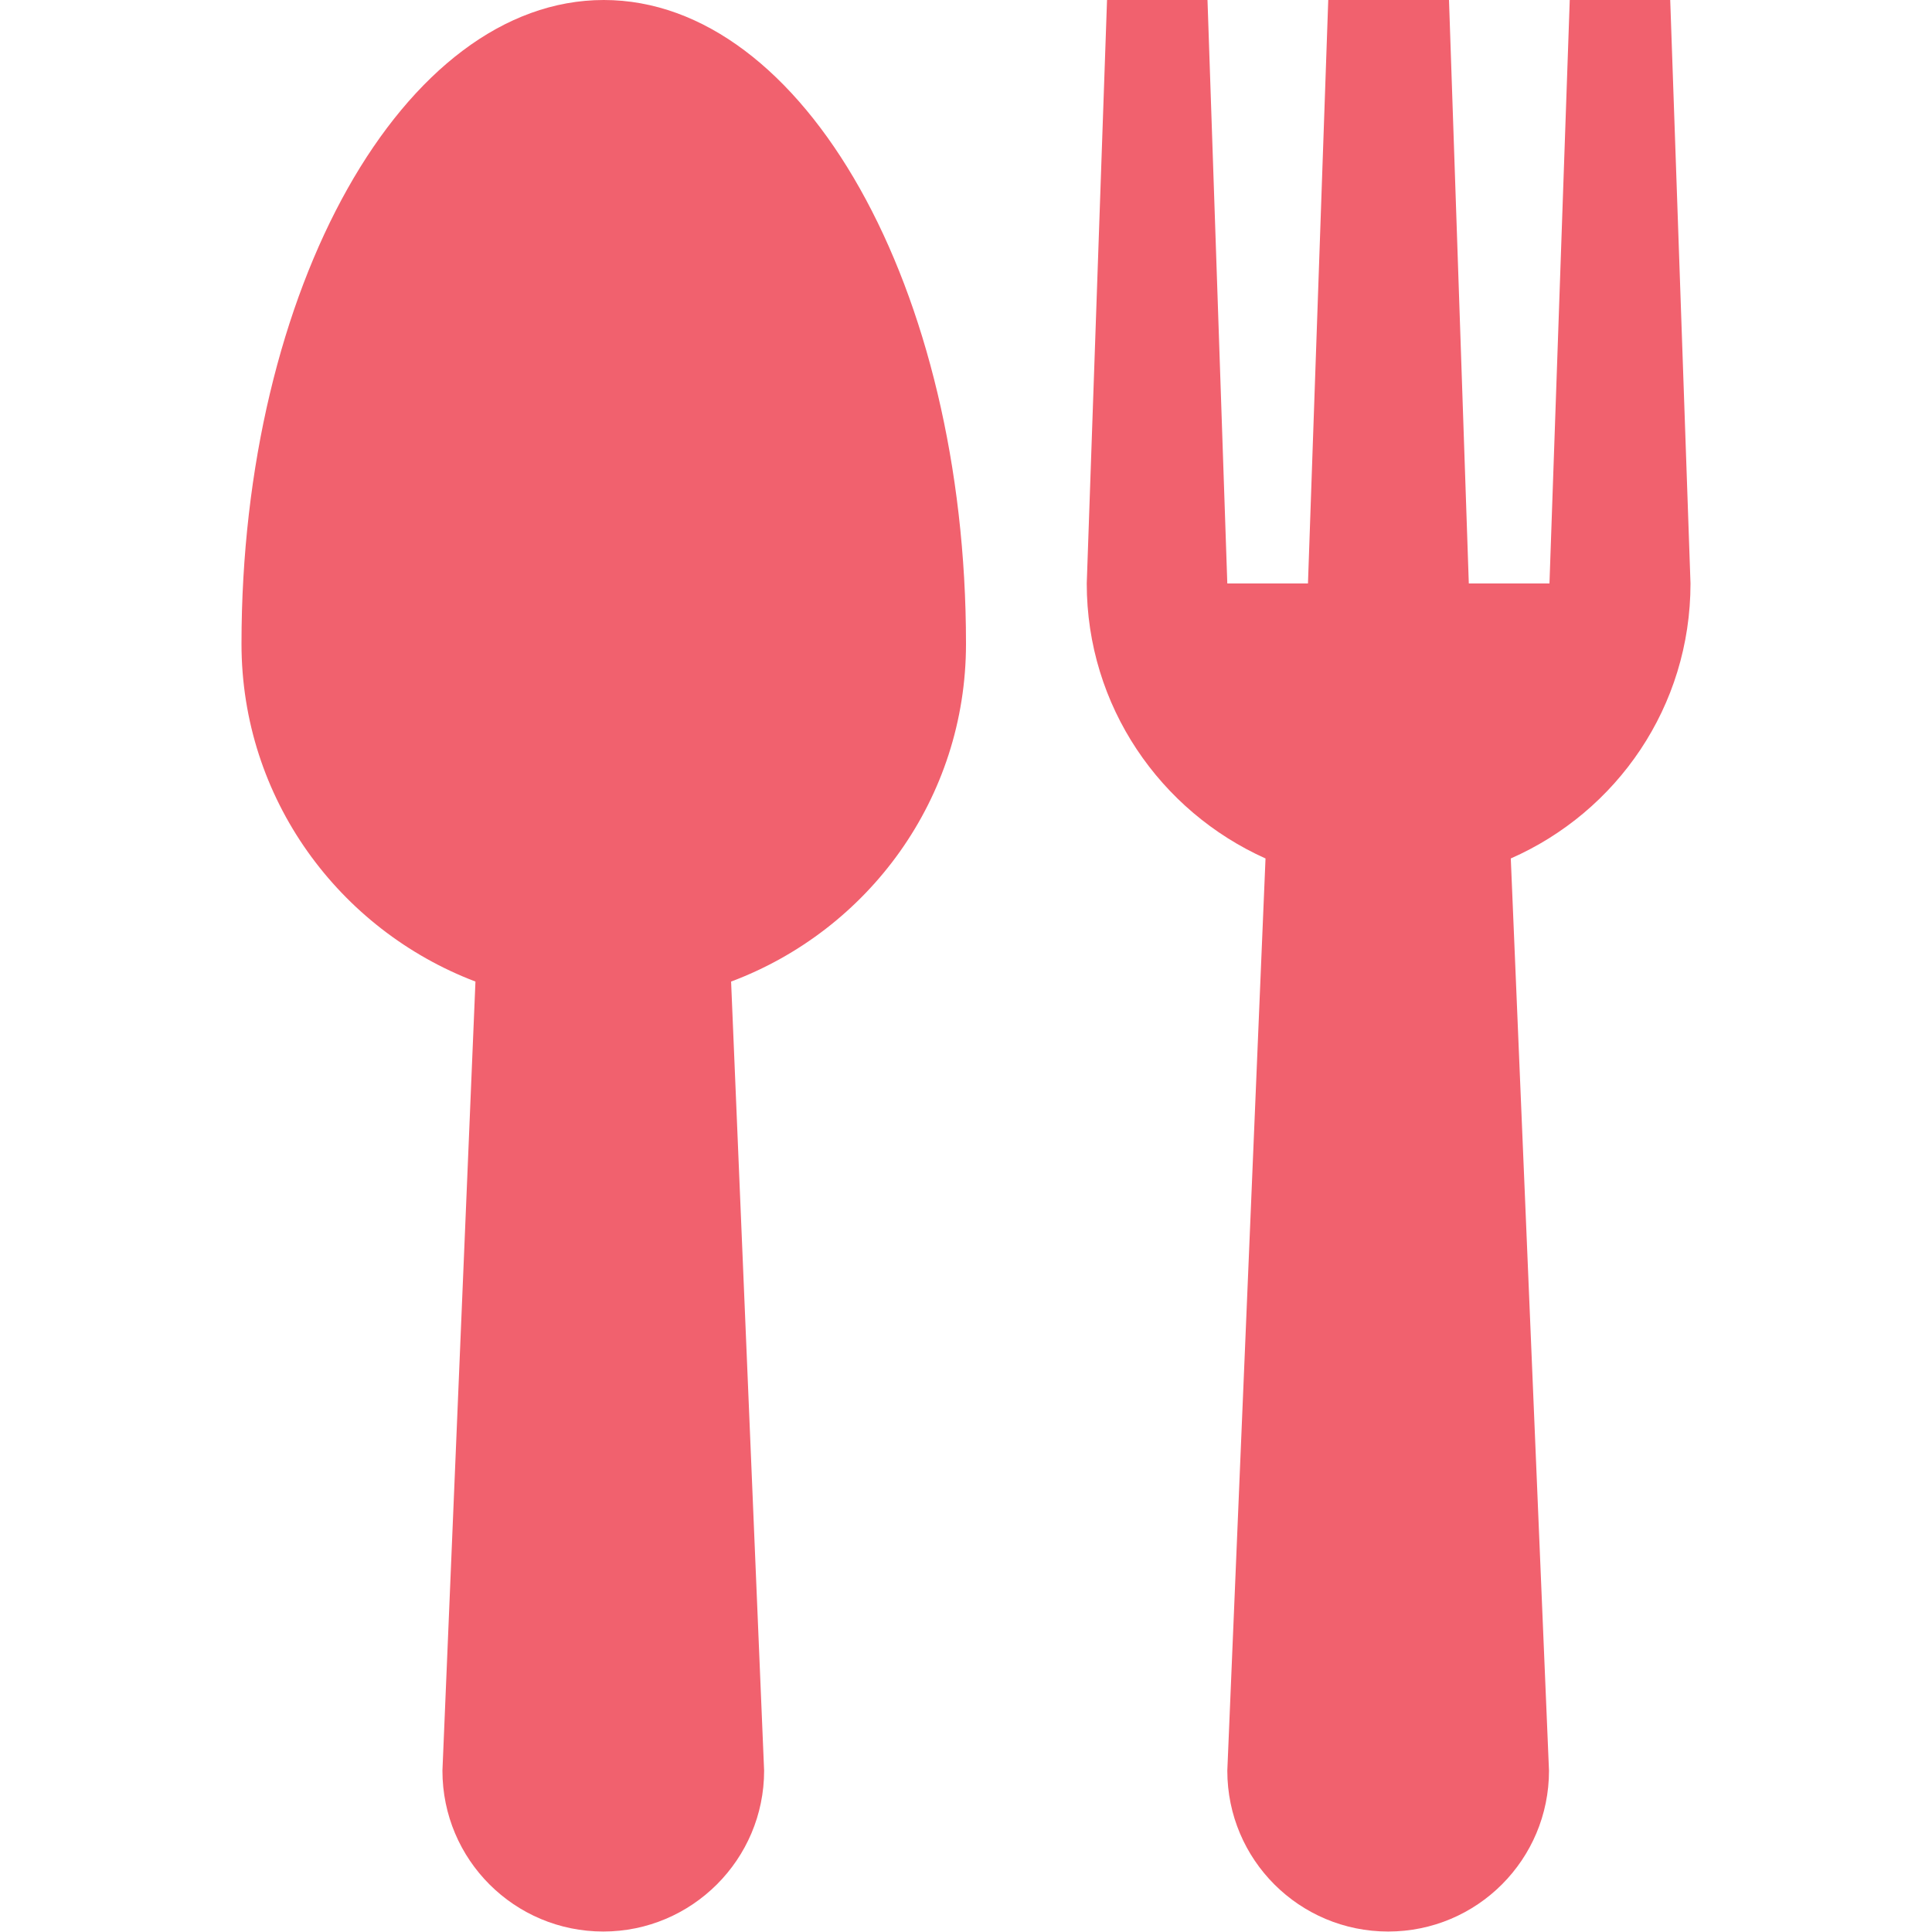
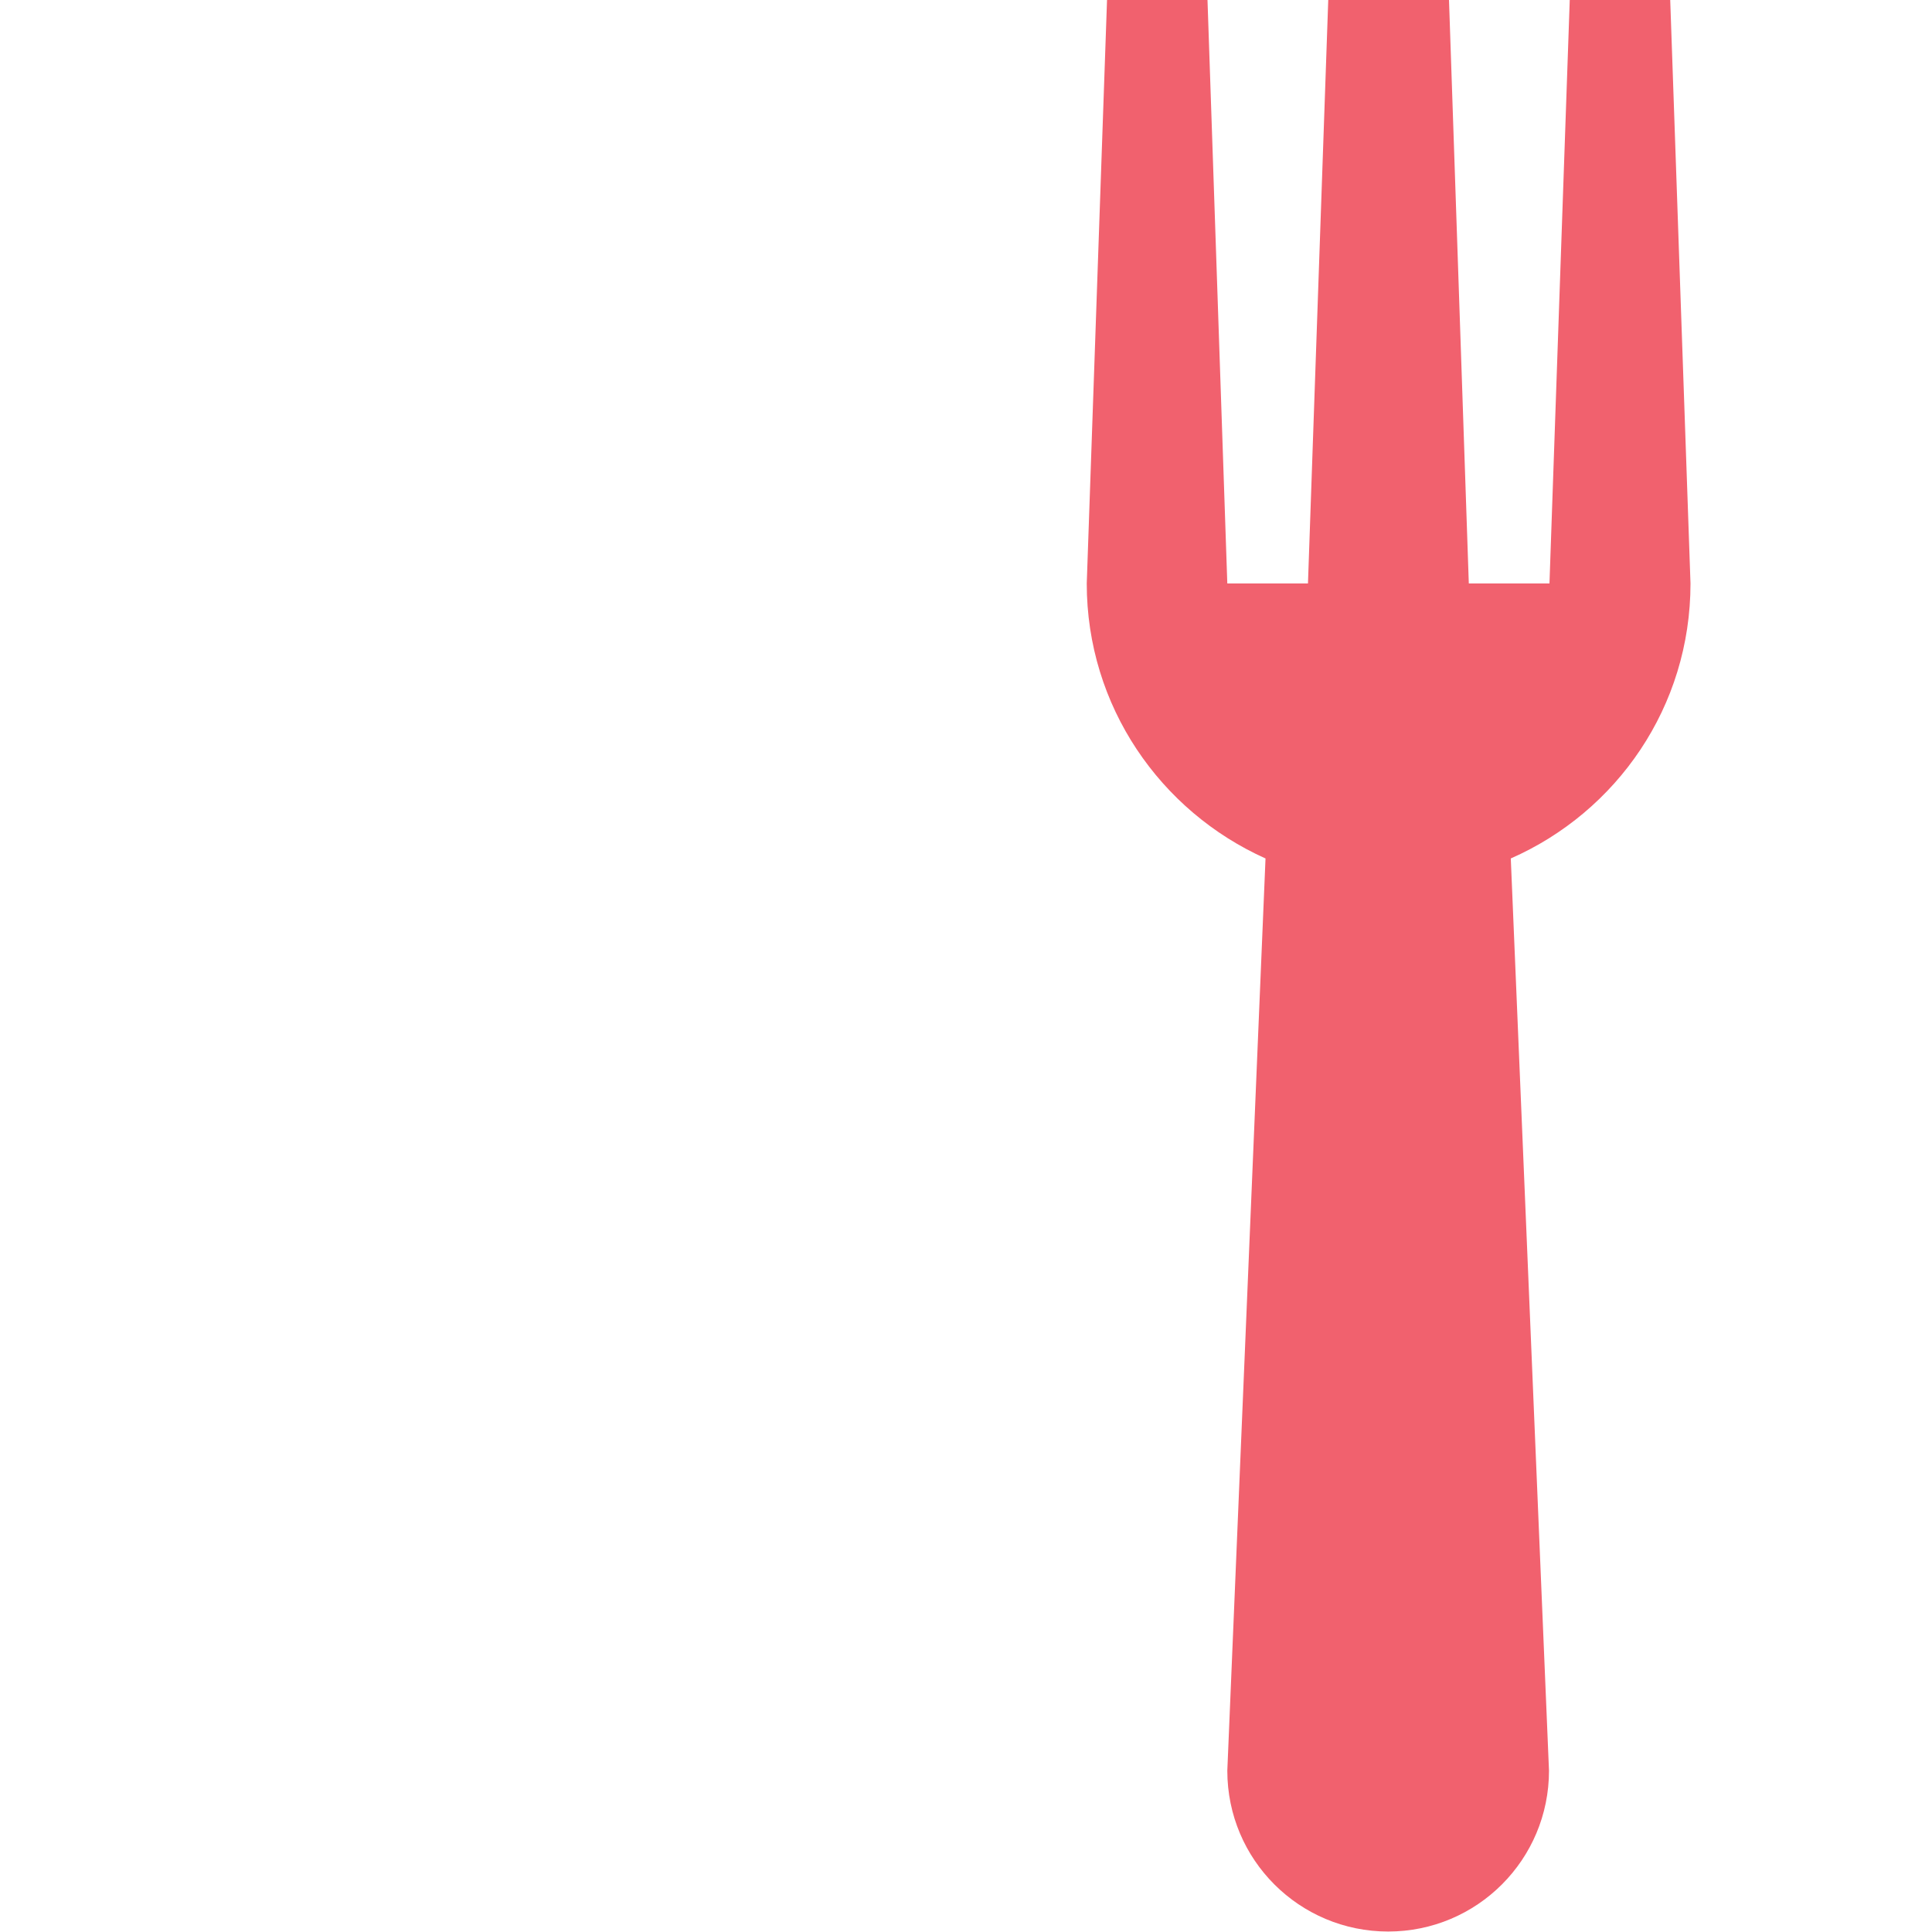
<svg xmlns="http://www.w3.org/2000/svg" version="1.1" id="Capa_1" x="0px" y="0px" viewBox="0 0 409.6 409.6" style="enable-background:new 0 0 409.6 409.6;" xml:space="preserve">
  <style type="text/css">
	.st0{fill:#F1616E;}
</style>
  <g>
    <g>
-       <path class="st0" d="M204.8,136.5C204.8,61.1,170.4,0,128,0S51.2,61.1,51.2,136.5c0,32.8,20.7,60.6,49.6,71.6l-7,167.3    c0,18.9,15.3,34.1,34.1,34.1s34.1-15.3,34.1-34.1l-7-167.3C184.1,197.2,204.8,169.3,204.8,136.5z" />
-     </g>
+       </g>
  </g>
  <g>
    <g>
      <path class="st0" d="M358.4,123.7L354.1,0h-21.3l-4.3,123.7h-17.1L307.2,0h-25.6l-4.3,123.7h-17.1L256,0h-21.3l-4.3,123.7    c0,26,15.6,48.3,37.9,58.3l-8.1,193.4c0,18.9,15.3,34.1,34.1,34.1c18.9,0,34.1-15.3,34.1-34.1L320.3,182    C342.8,172.1,358.4,149.8,358.4,123.7z" />
    </g>
  </g>
</svg>